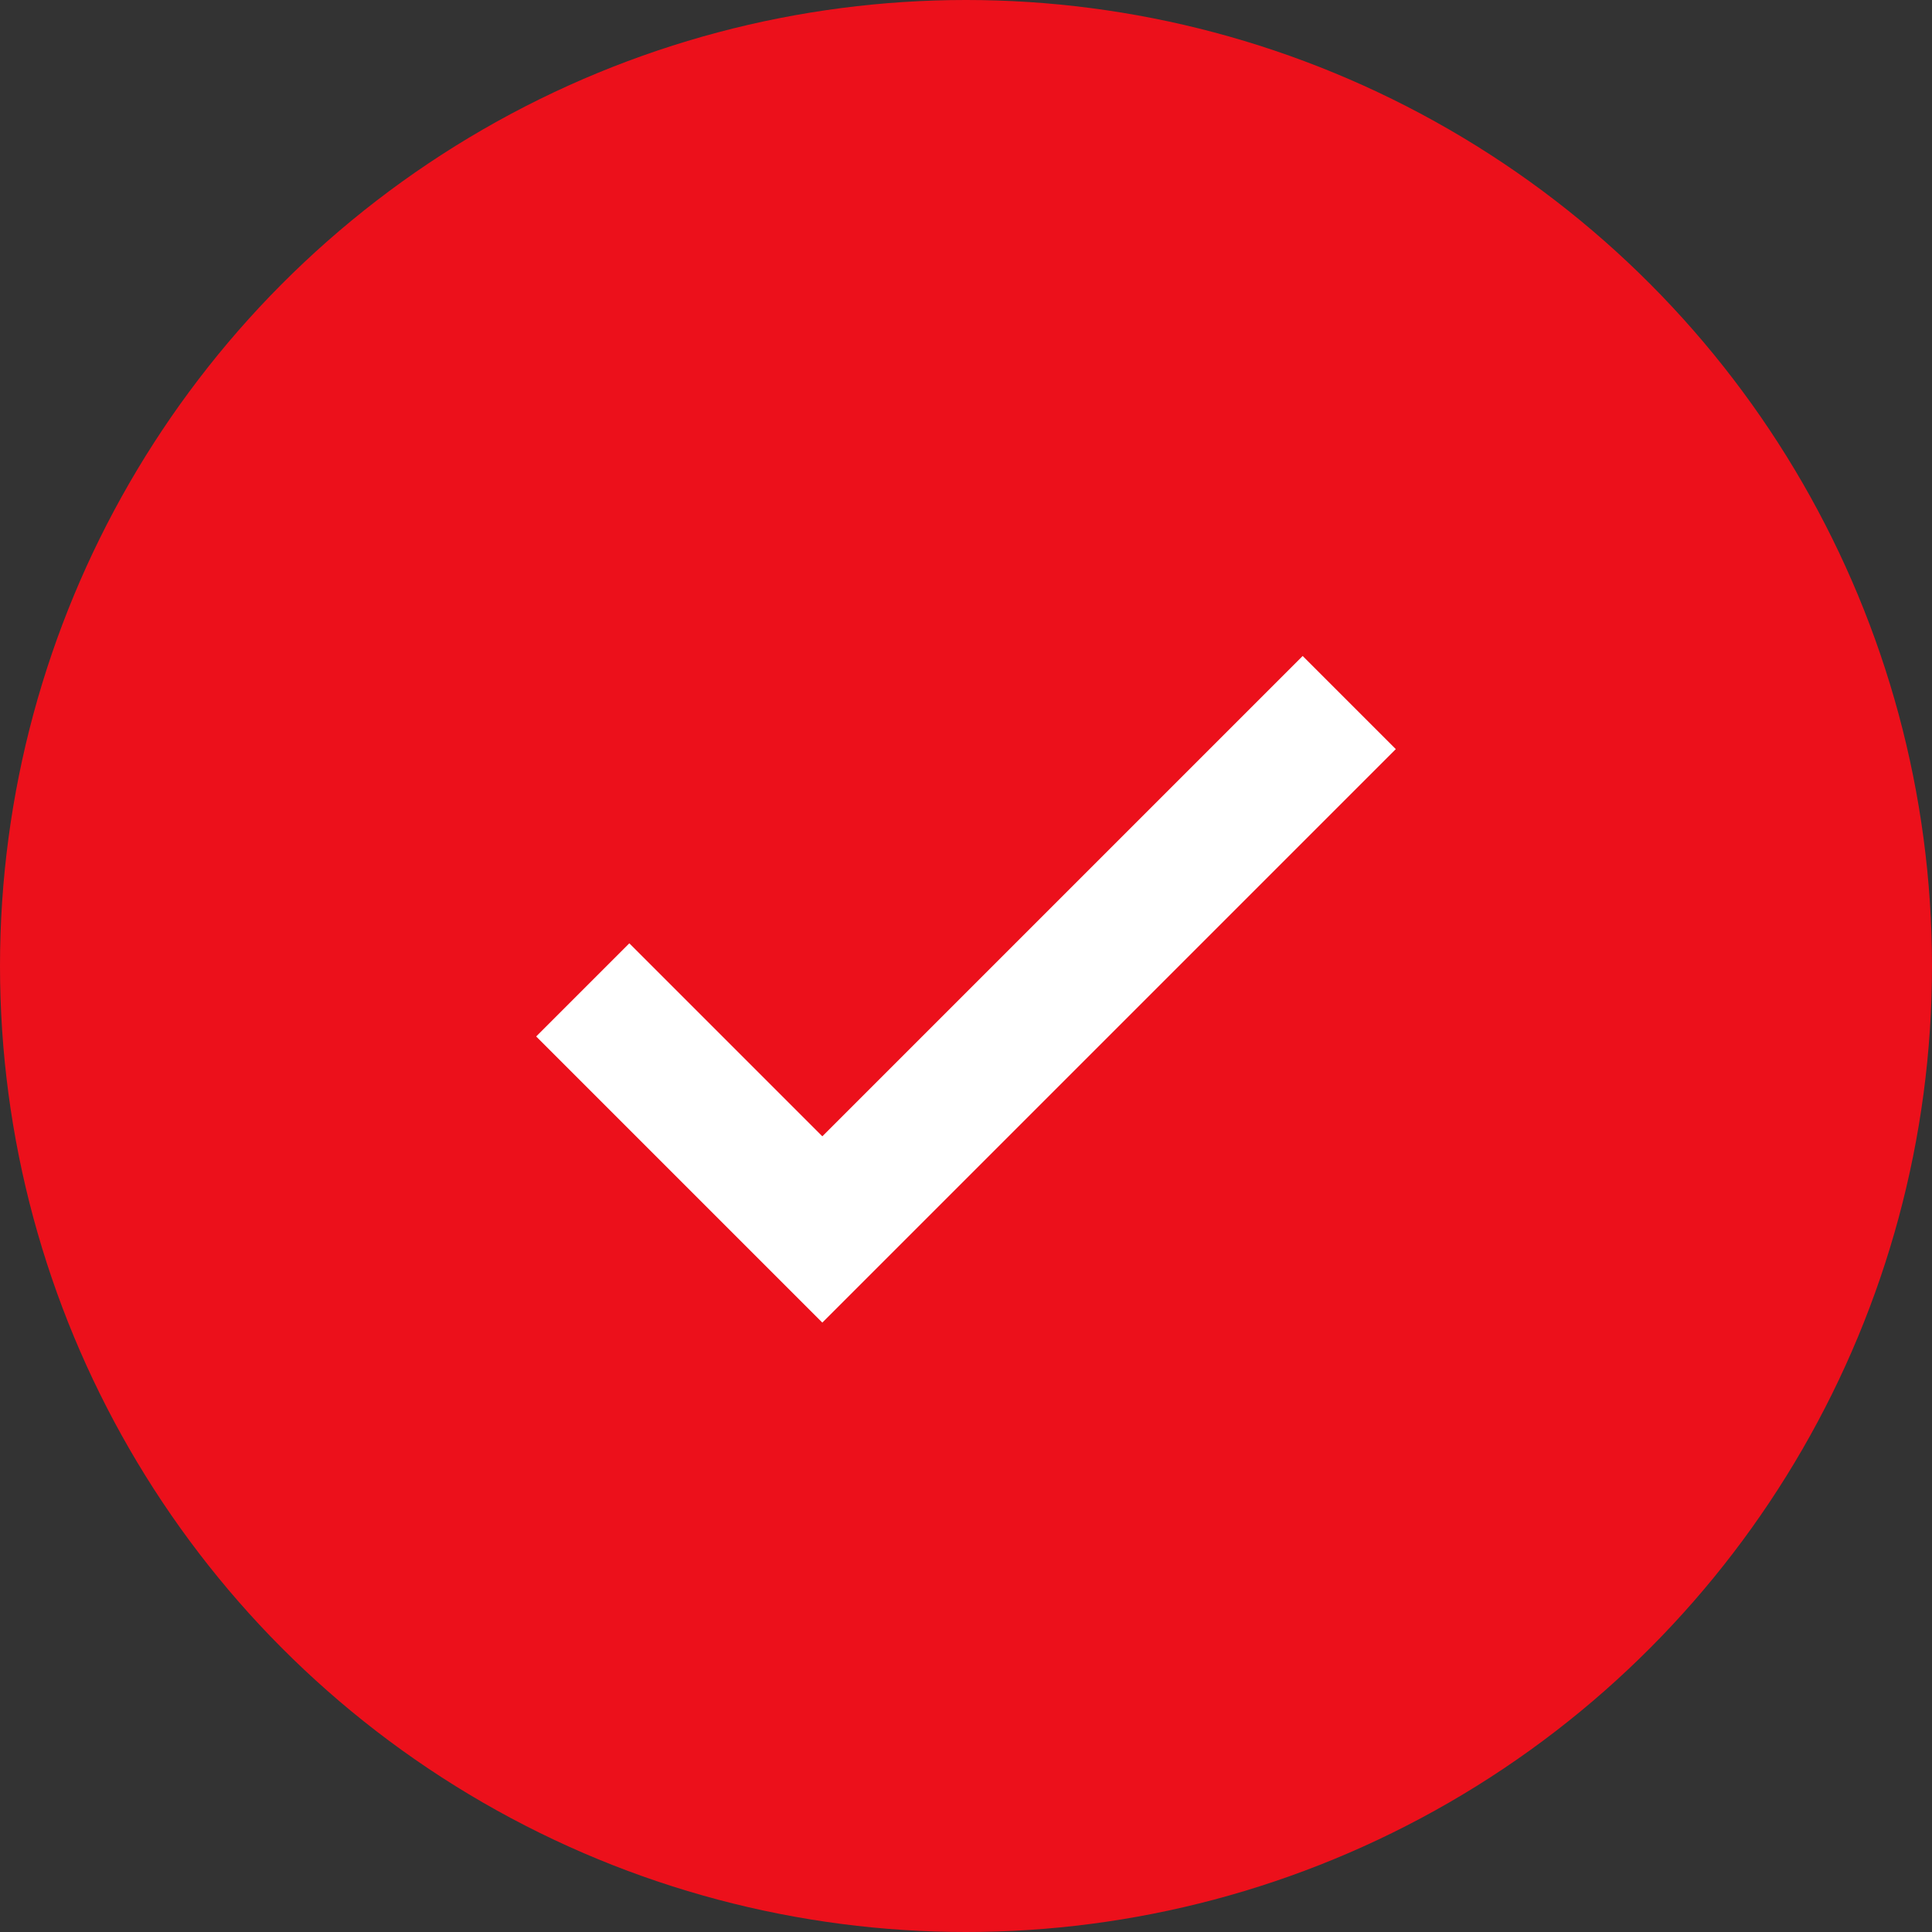
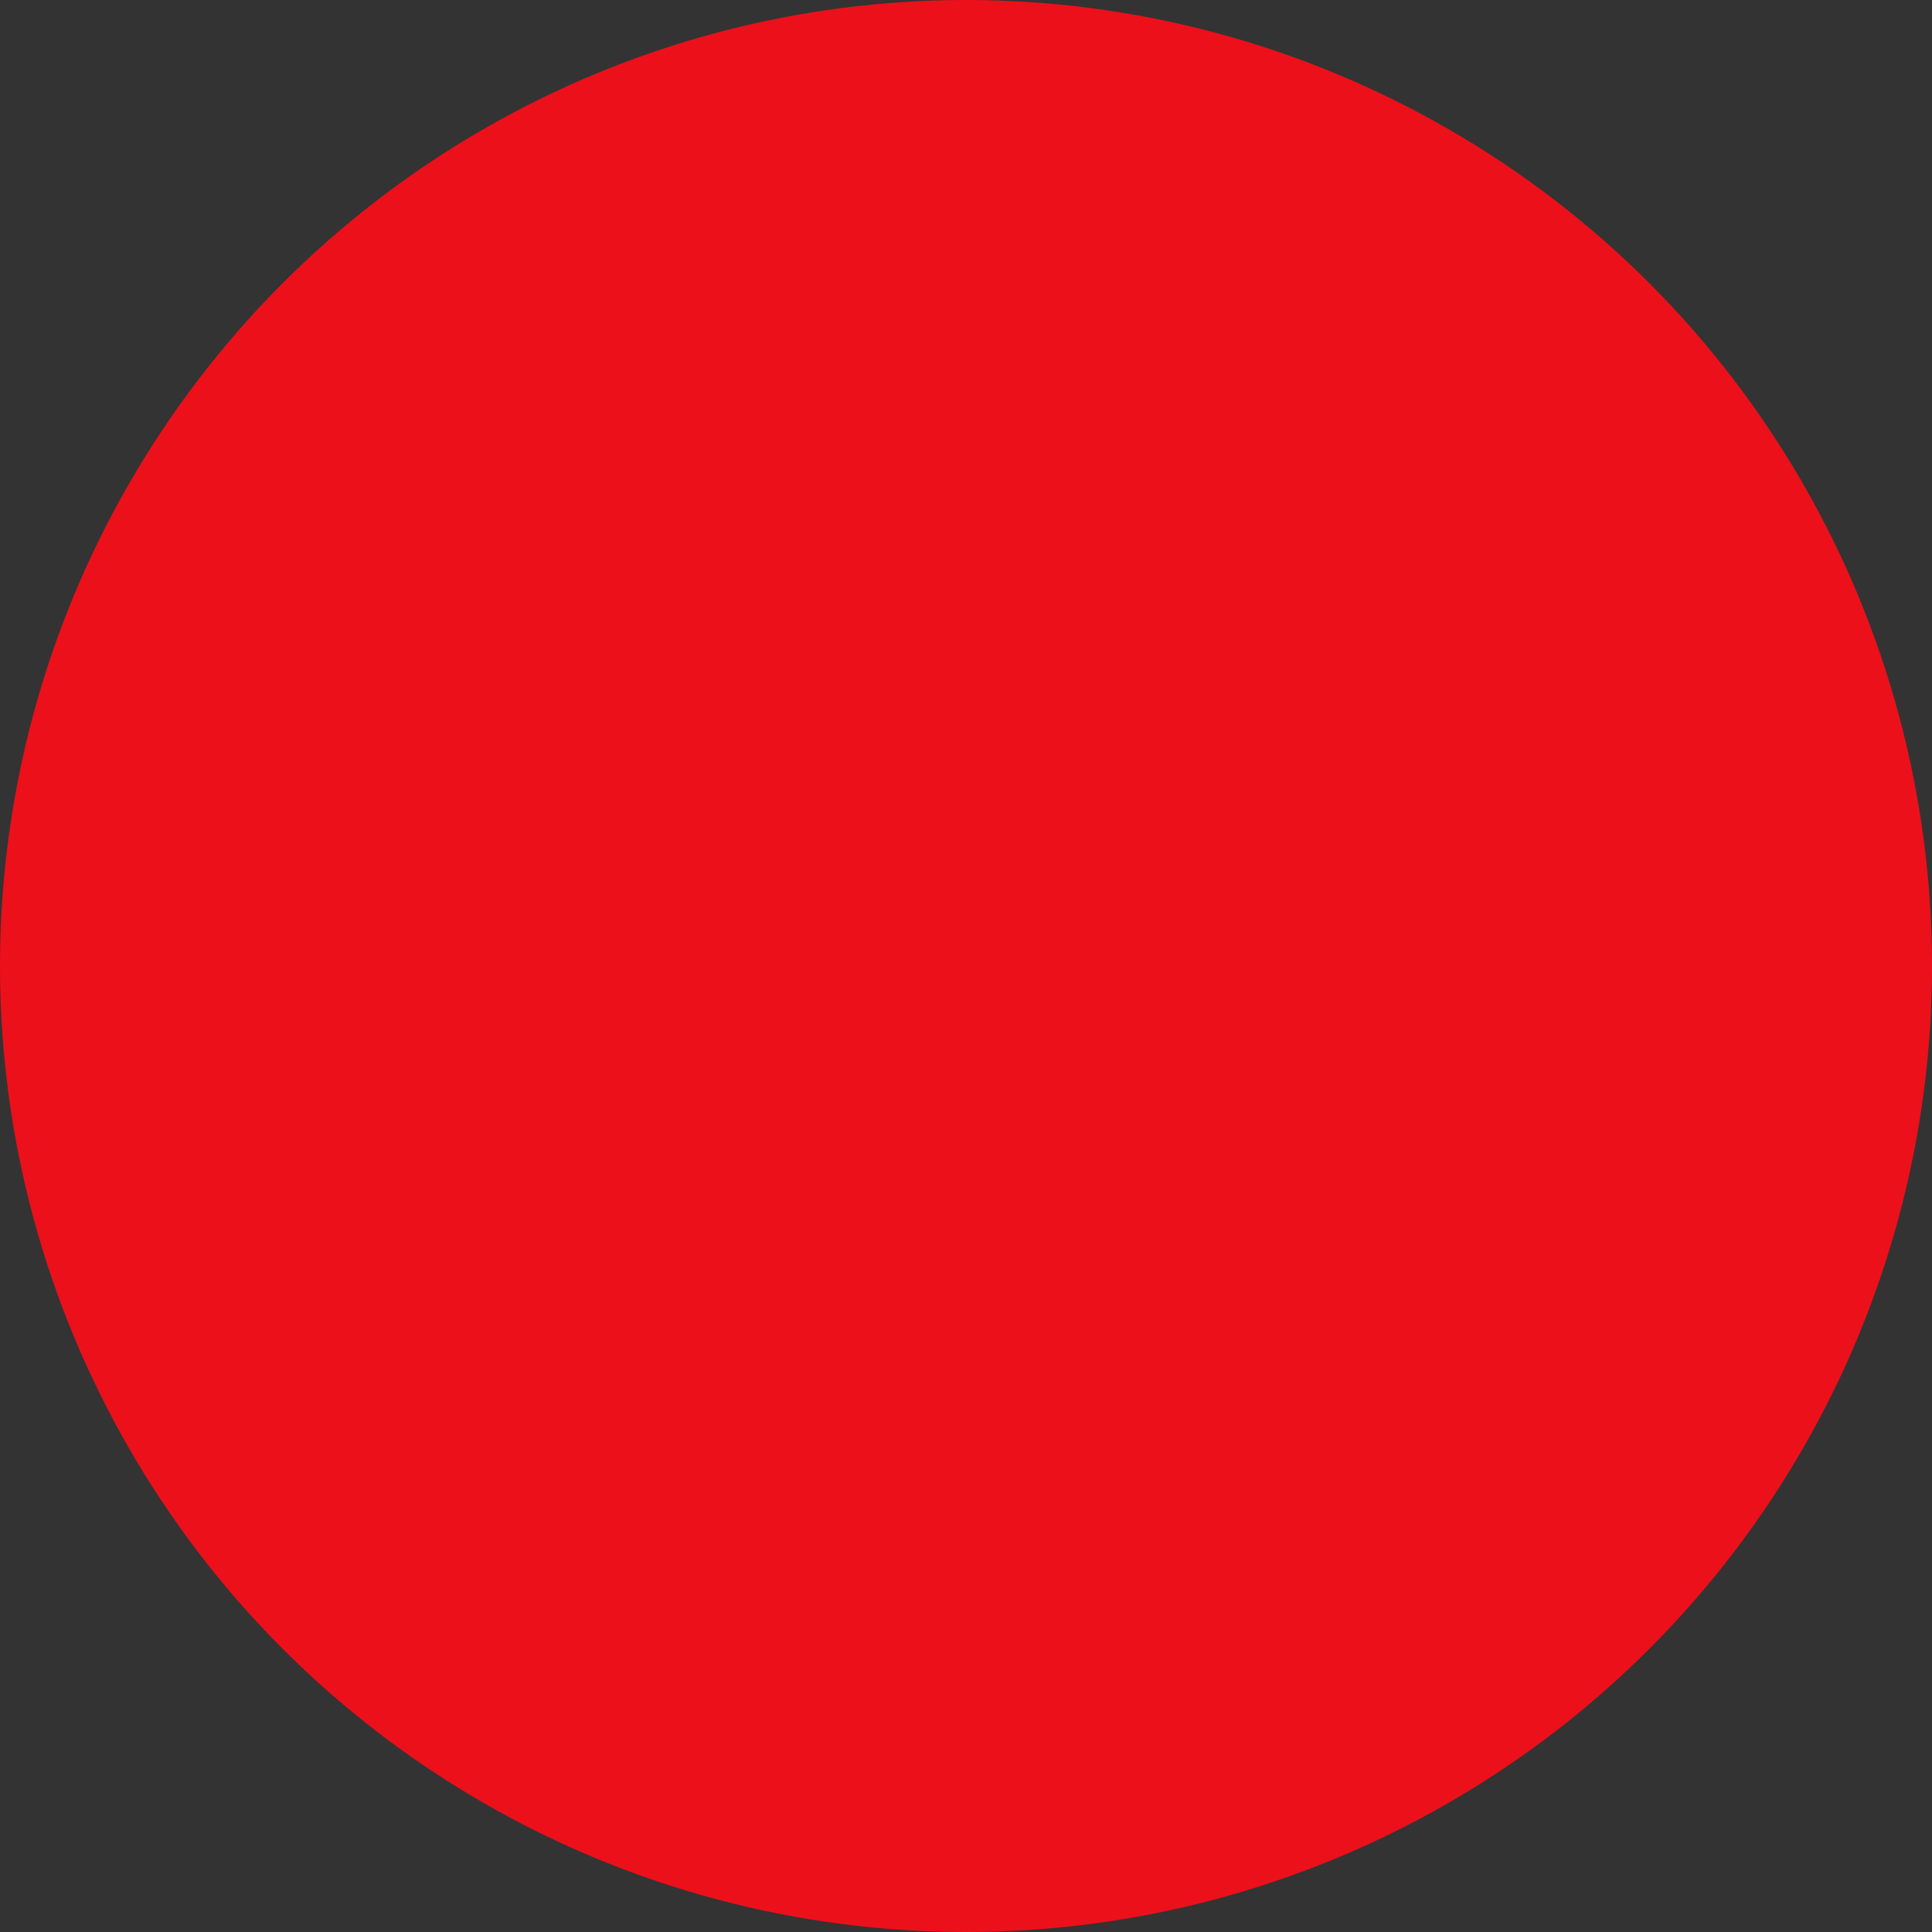
<svg xmlns="http://www.w3.org/2000/svg" width="22" height="22" viewBox="0 0 22 22">
  <rect x="0" y="0" width="22" height="22" fill="#333333" stroke="none" />
  <g id="Group_77" data-name="Group 77" transform="translate(16000.577 6259.645)">
    <circle id="Oval_Copy" data-name="Oval Copy" cx="11" cy="11" r="11" transform="translate(-16000.577 -6259.645)" fill="#ec101b" />
-     <path id="Path_2_Copy_10" data-name="Path 2 Copy 10" d="M0,3.272,2.728,6l6-6" transform="translate(-15993.941 -6251.645)" fill="none" stroke="#fff" stroke-miterlimit="10" stroke-width="1.5" />
  </g>
</svg>